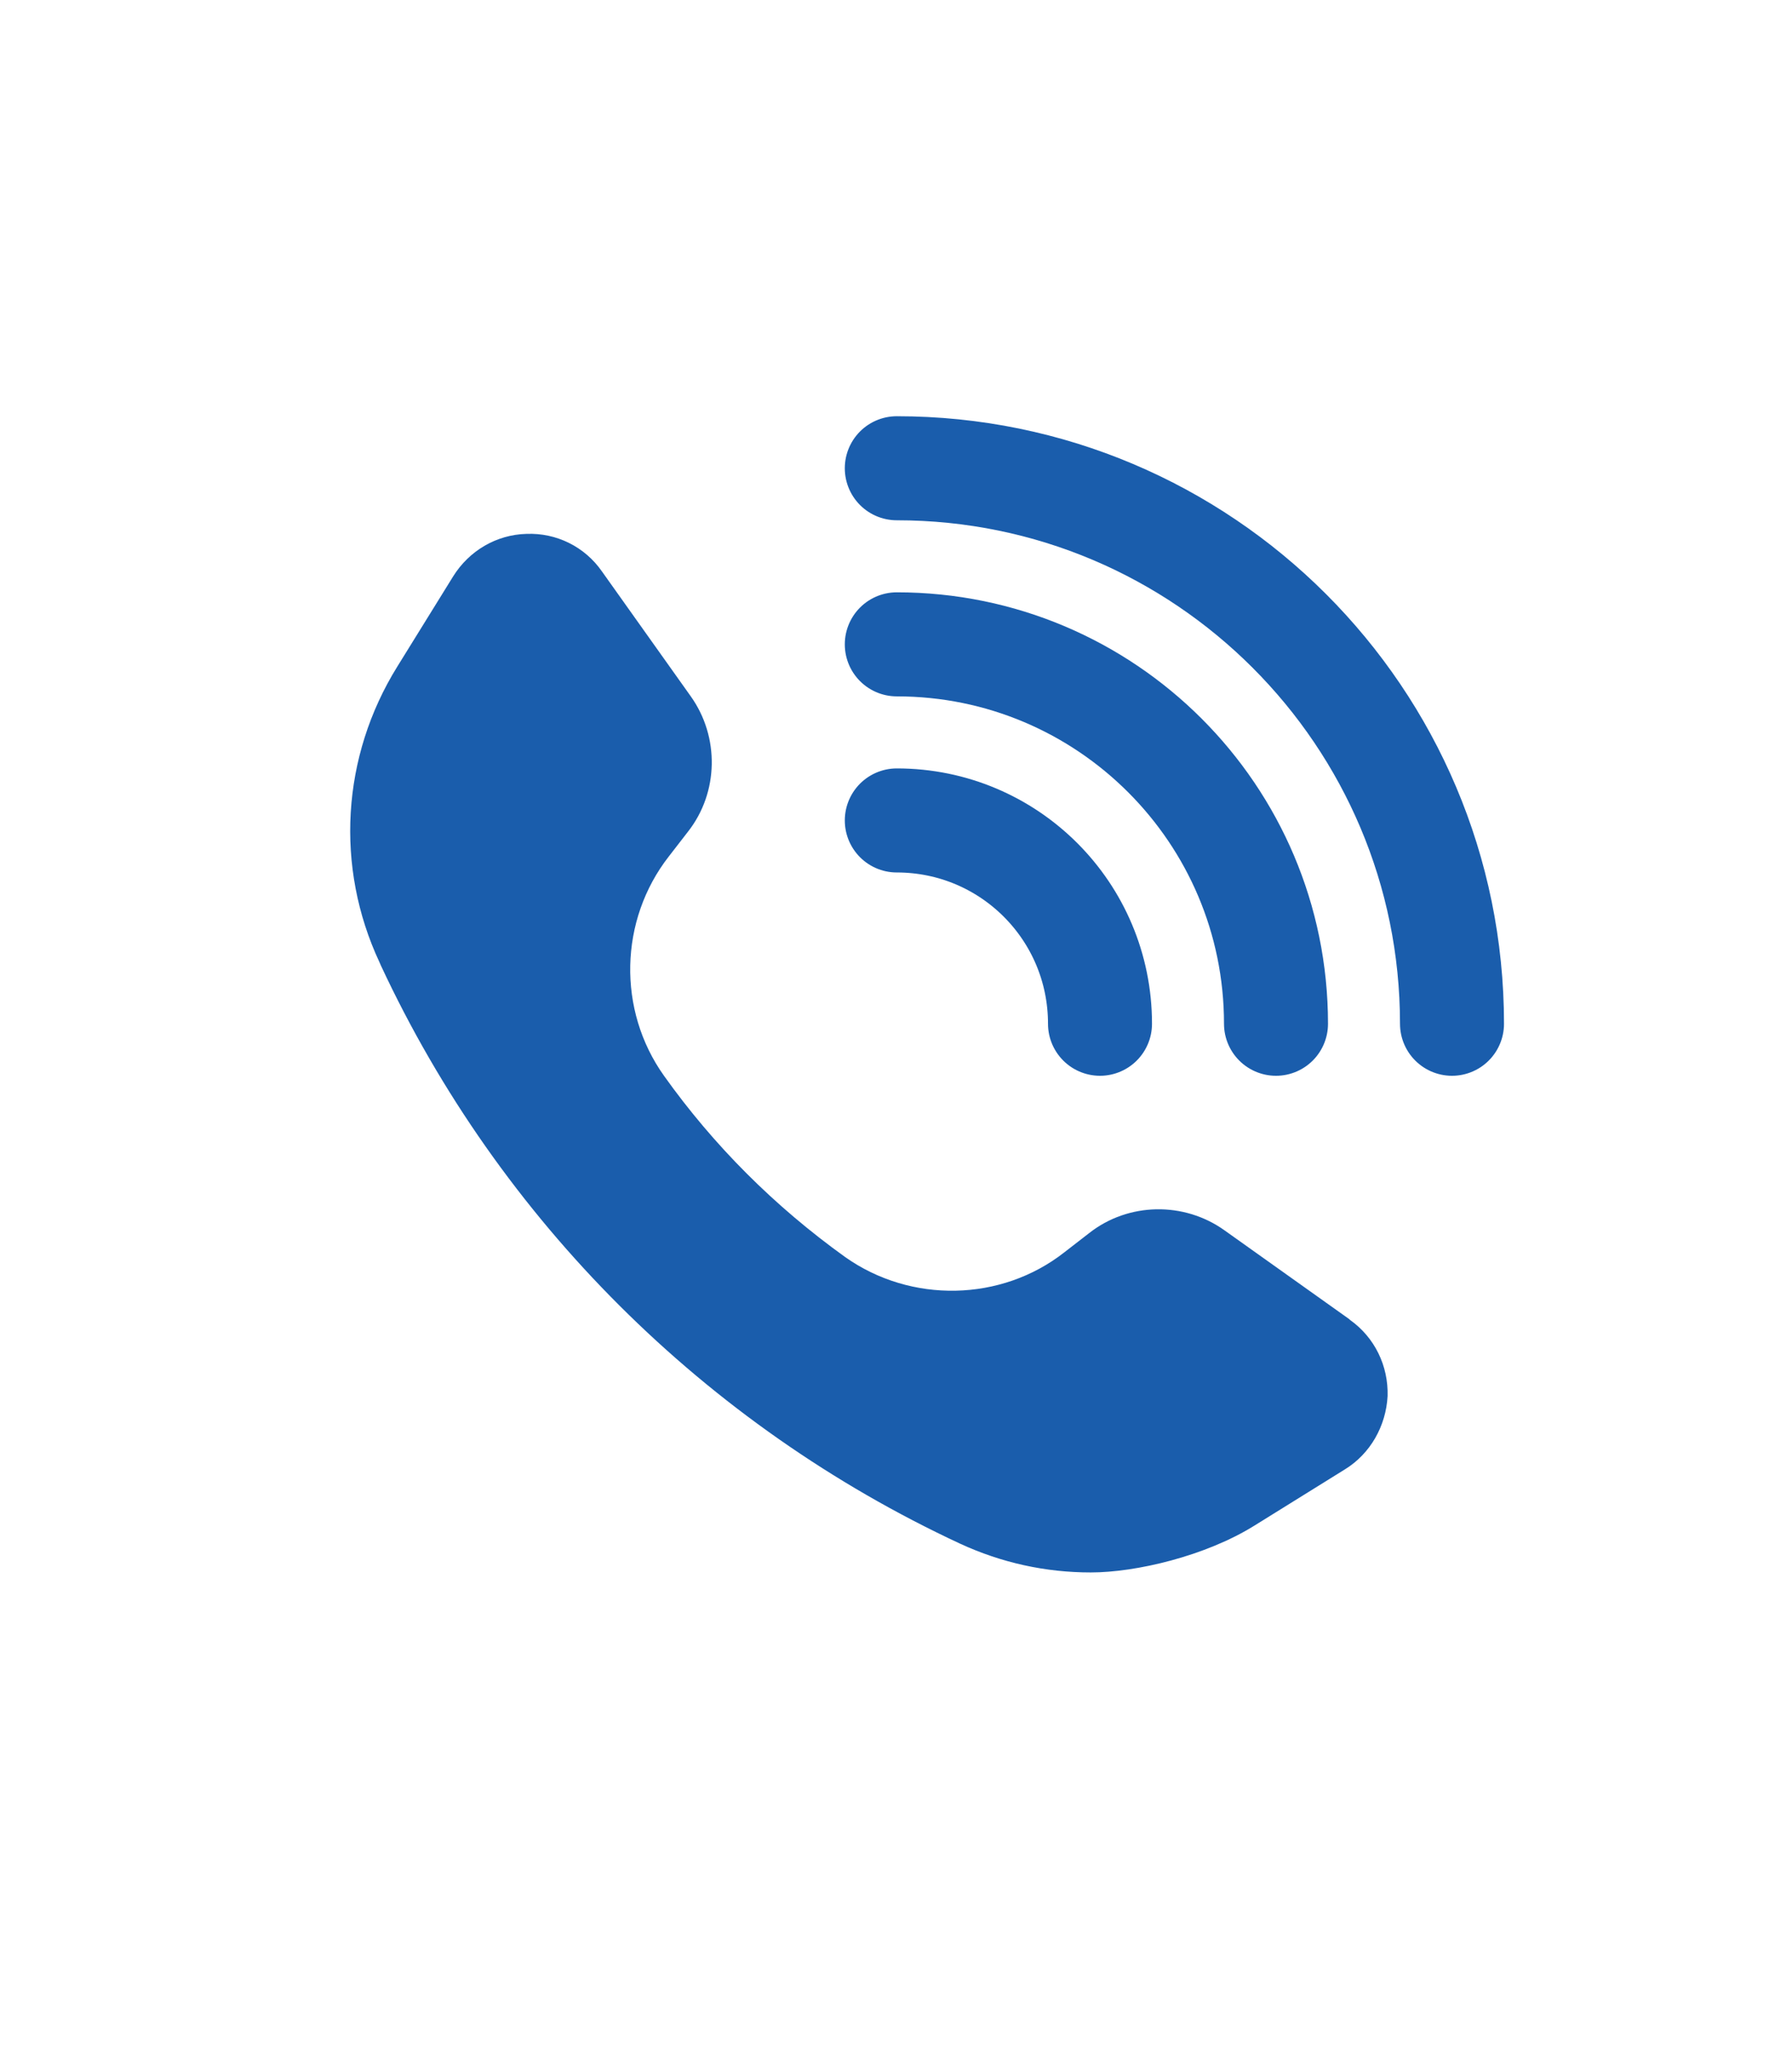
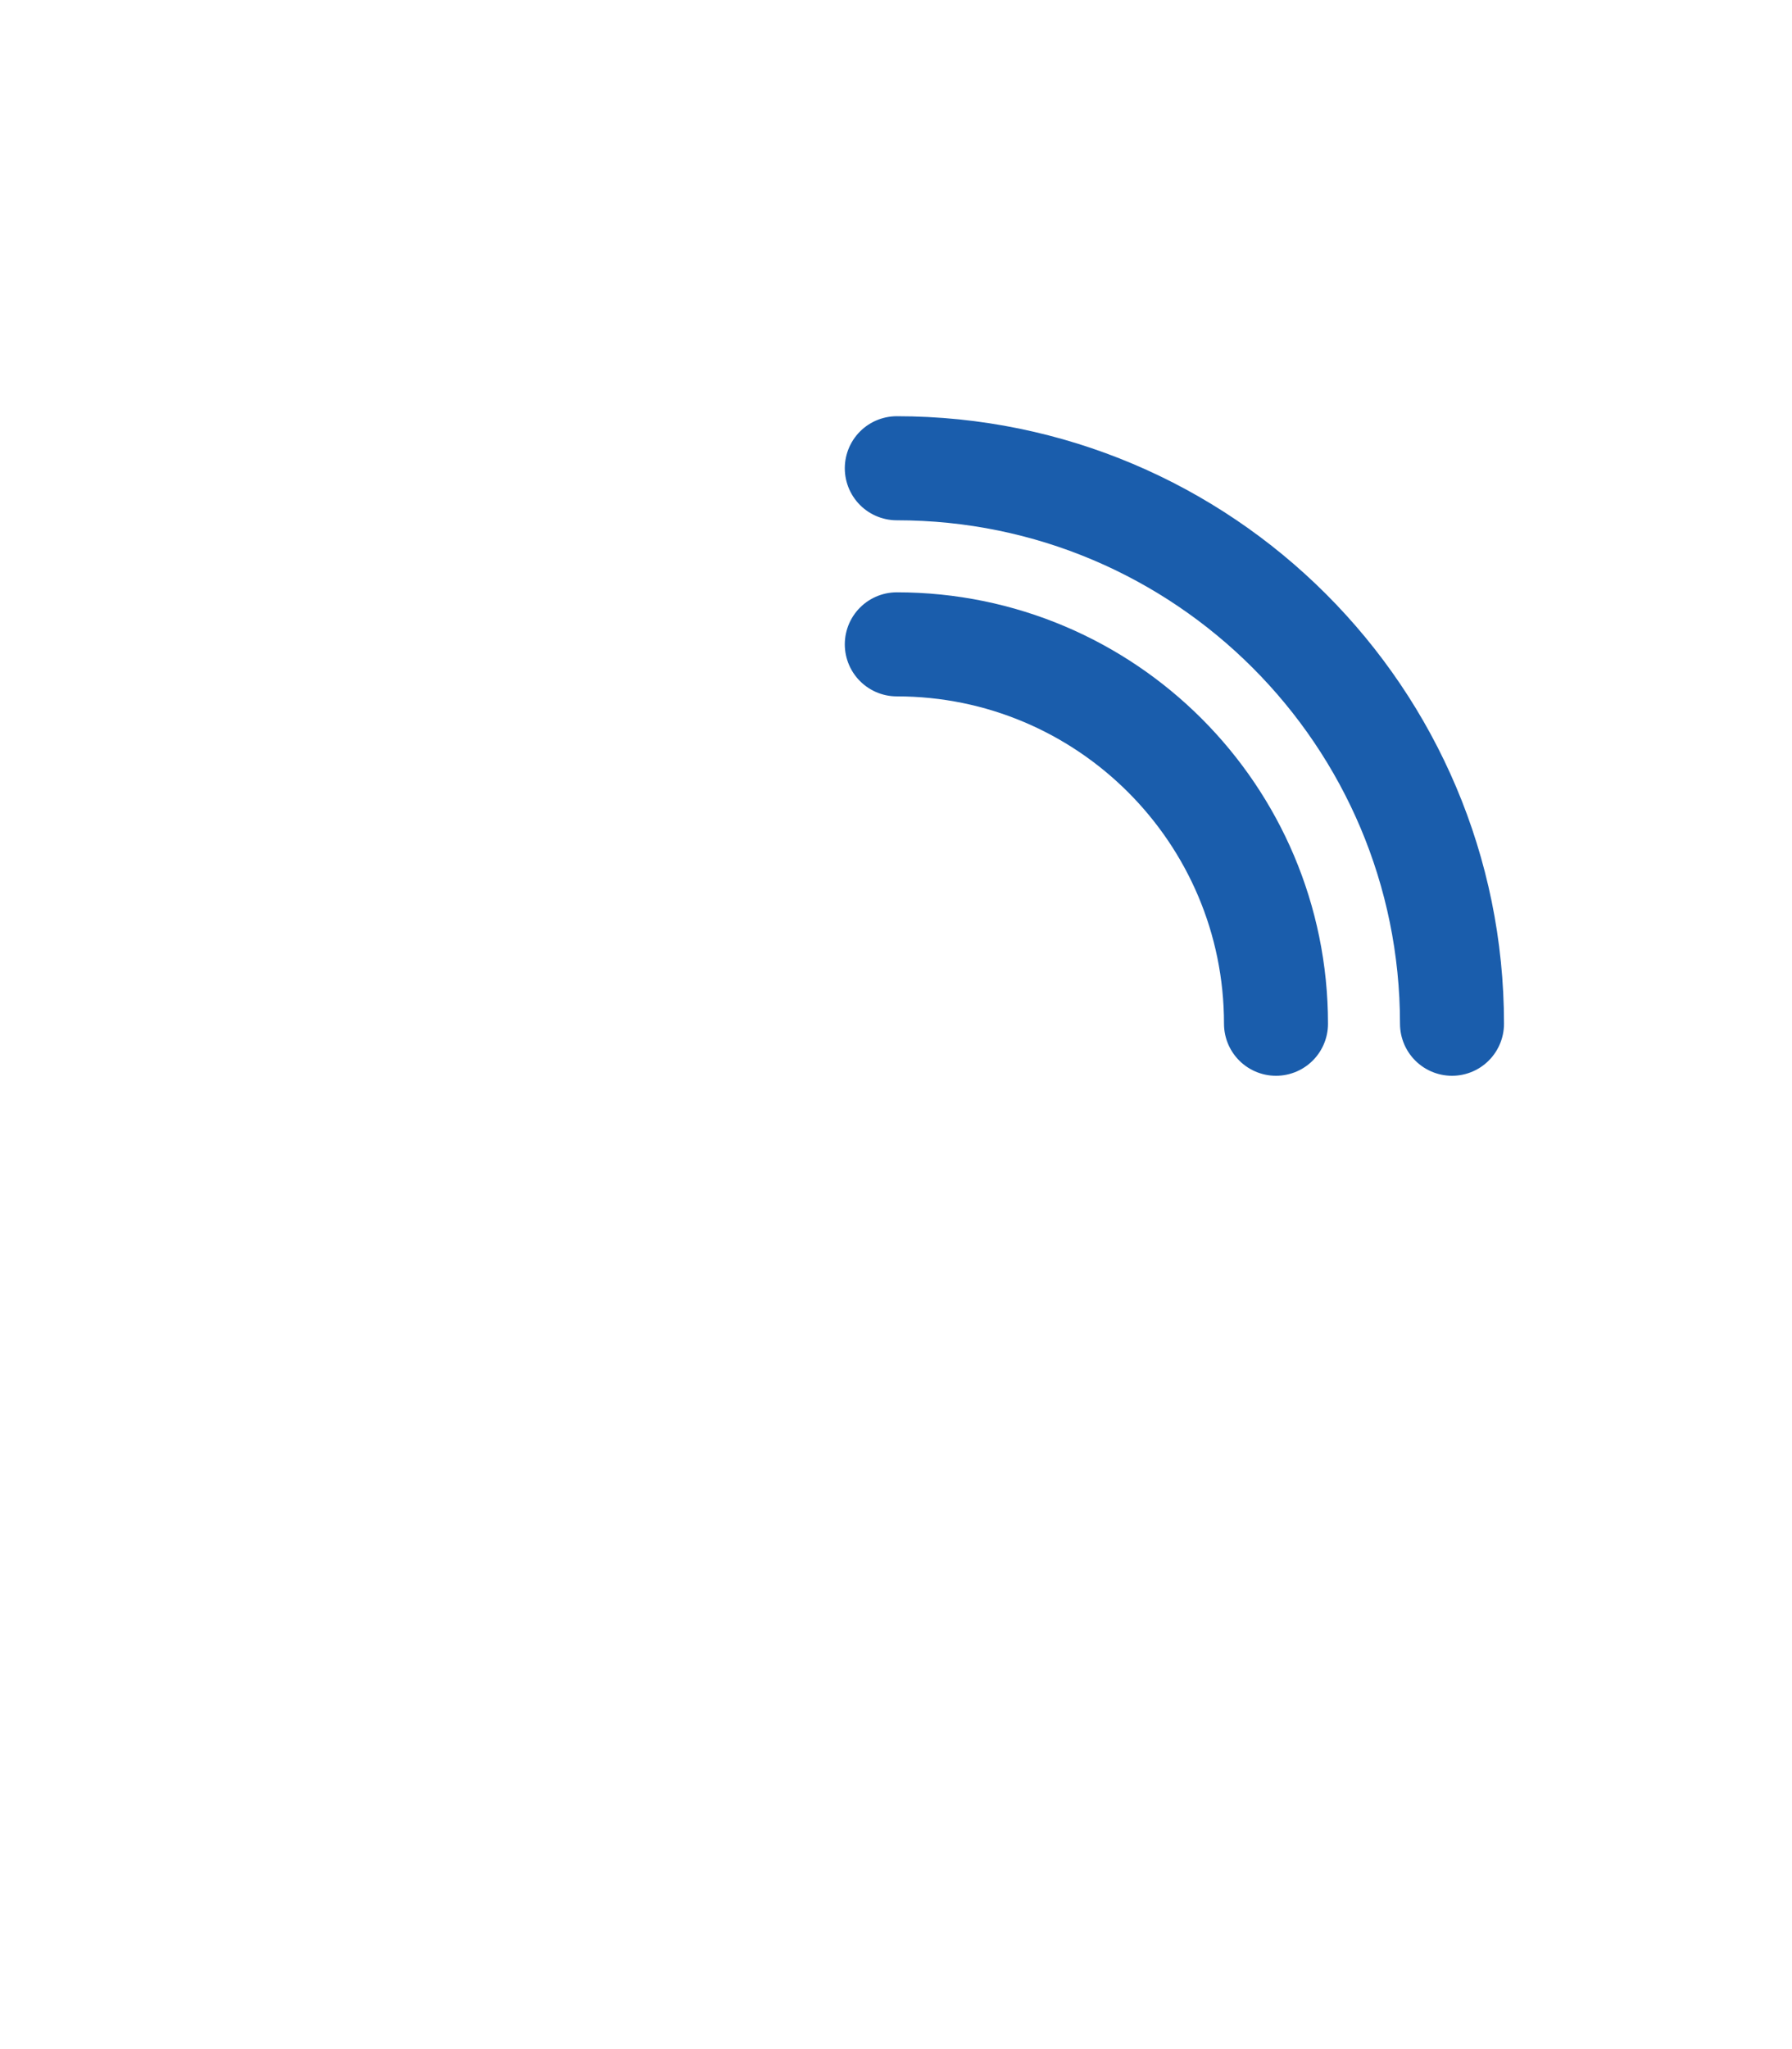
<svg xmlns="http://www.w3.org/2000/svg" id="Layer_1" version="1.1" viewBox="0 0 448 512">
  <defs>
    <style>
      .st0 {
        fill: #1a5dac;
      }

      .st1 {
        fill: none;
        stroke: #1a5dac;
        stroke-linecap: round;
        stroke-miterlimit: 10;
        stroke-width: 26px;
      }
    </style>
  </defs>
-   <path class="st0" d="M337.3,329.6h0l-31.2-22.2c-10.1-7.2-24-7-33.8.7l-6.2,4.8c-15.8,12.4-38.4,12.8-54.8,1.2-17.7-12.7-32.9-27.9-45.3-45.3-11.7-16.4-11.2-38.9,1.2-54.8l4.8-6.2c7.7-9.8,7.9-23.7.7-33.8l-22.2-31.2c-4.3-6.2-11.4-9.7-18.9-9.4-7.5.2-14.3,4.2-18.3,10.6l-14,22.6c-13.9,22.4-15.6,50-4.4,73.9l.3.7c29.7,63.7,81.2,114.9,144.8,144.5,10.4,4.8,21.4,7.2,32.7,7.2s28.7-4.1,40.9-11.7l22.7-14.1c6.3-3.9,10.2-10.8,10.6-18.3.2-7.5-3.2-14.6-9.4-19h0Z" />
  <g>
-     <path class="st1" d="M275,255.8c0-28.1-22.7-50.8-50.8-50.8" />
    <path class="st1" d="M319,255.8c0-52.4-42.5-94.8-94.8-94.8" />
    <path class="st1" d="M363,255.8c0-76.7-62.2-138.8-138.8-138.8" />
  </g>
</svg>